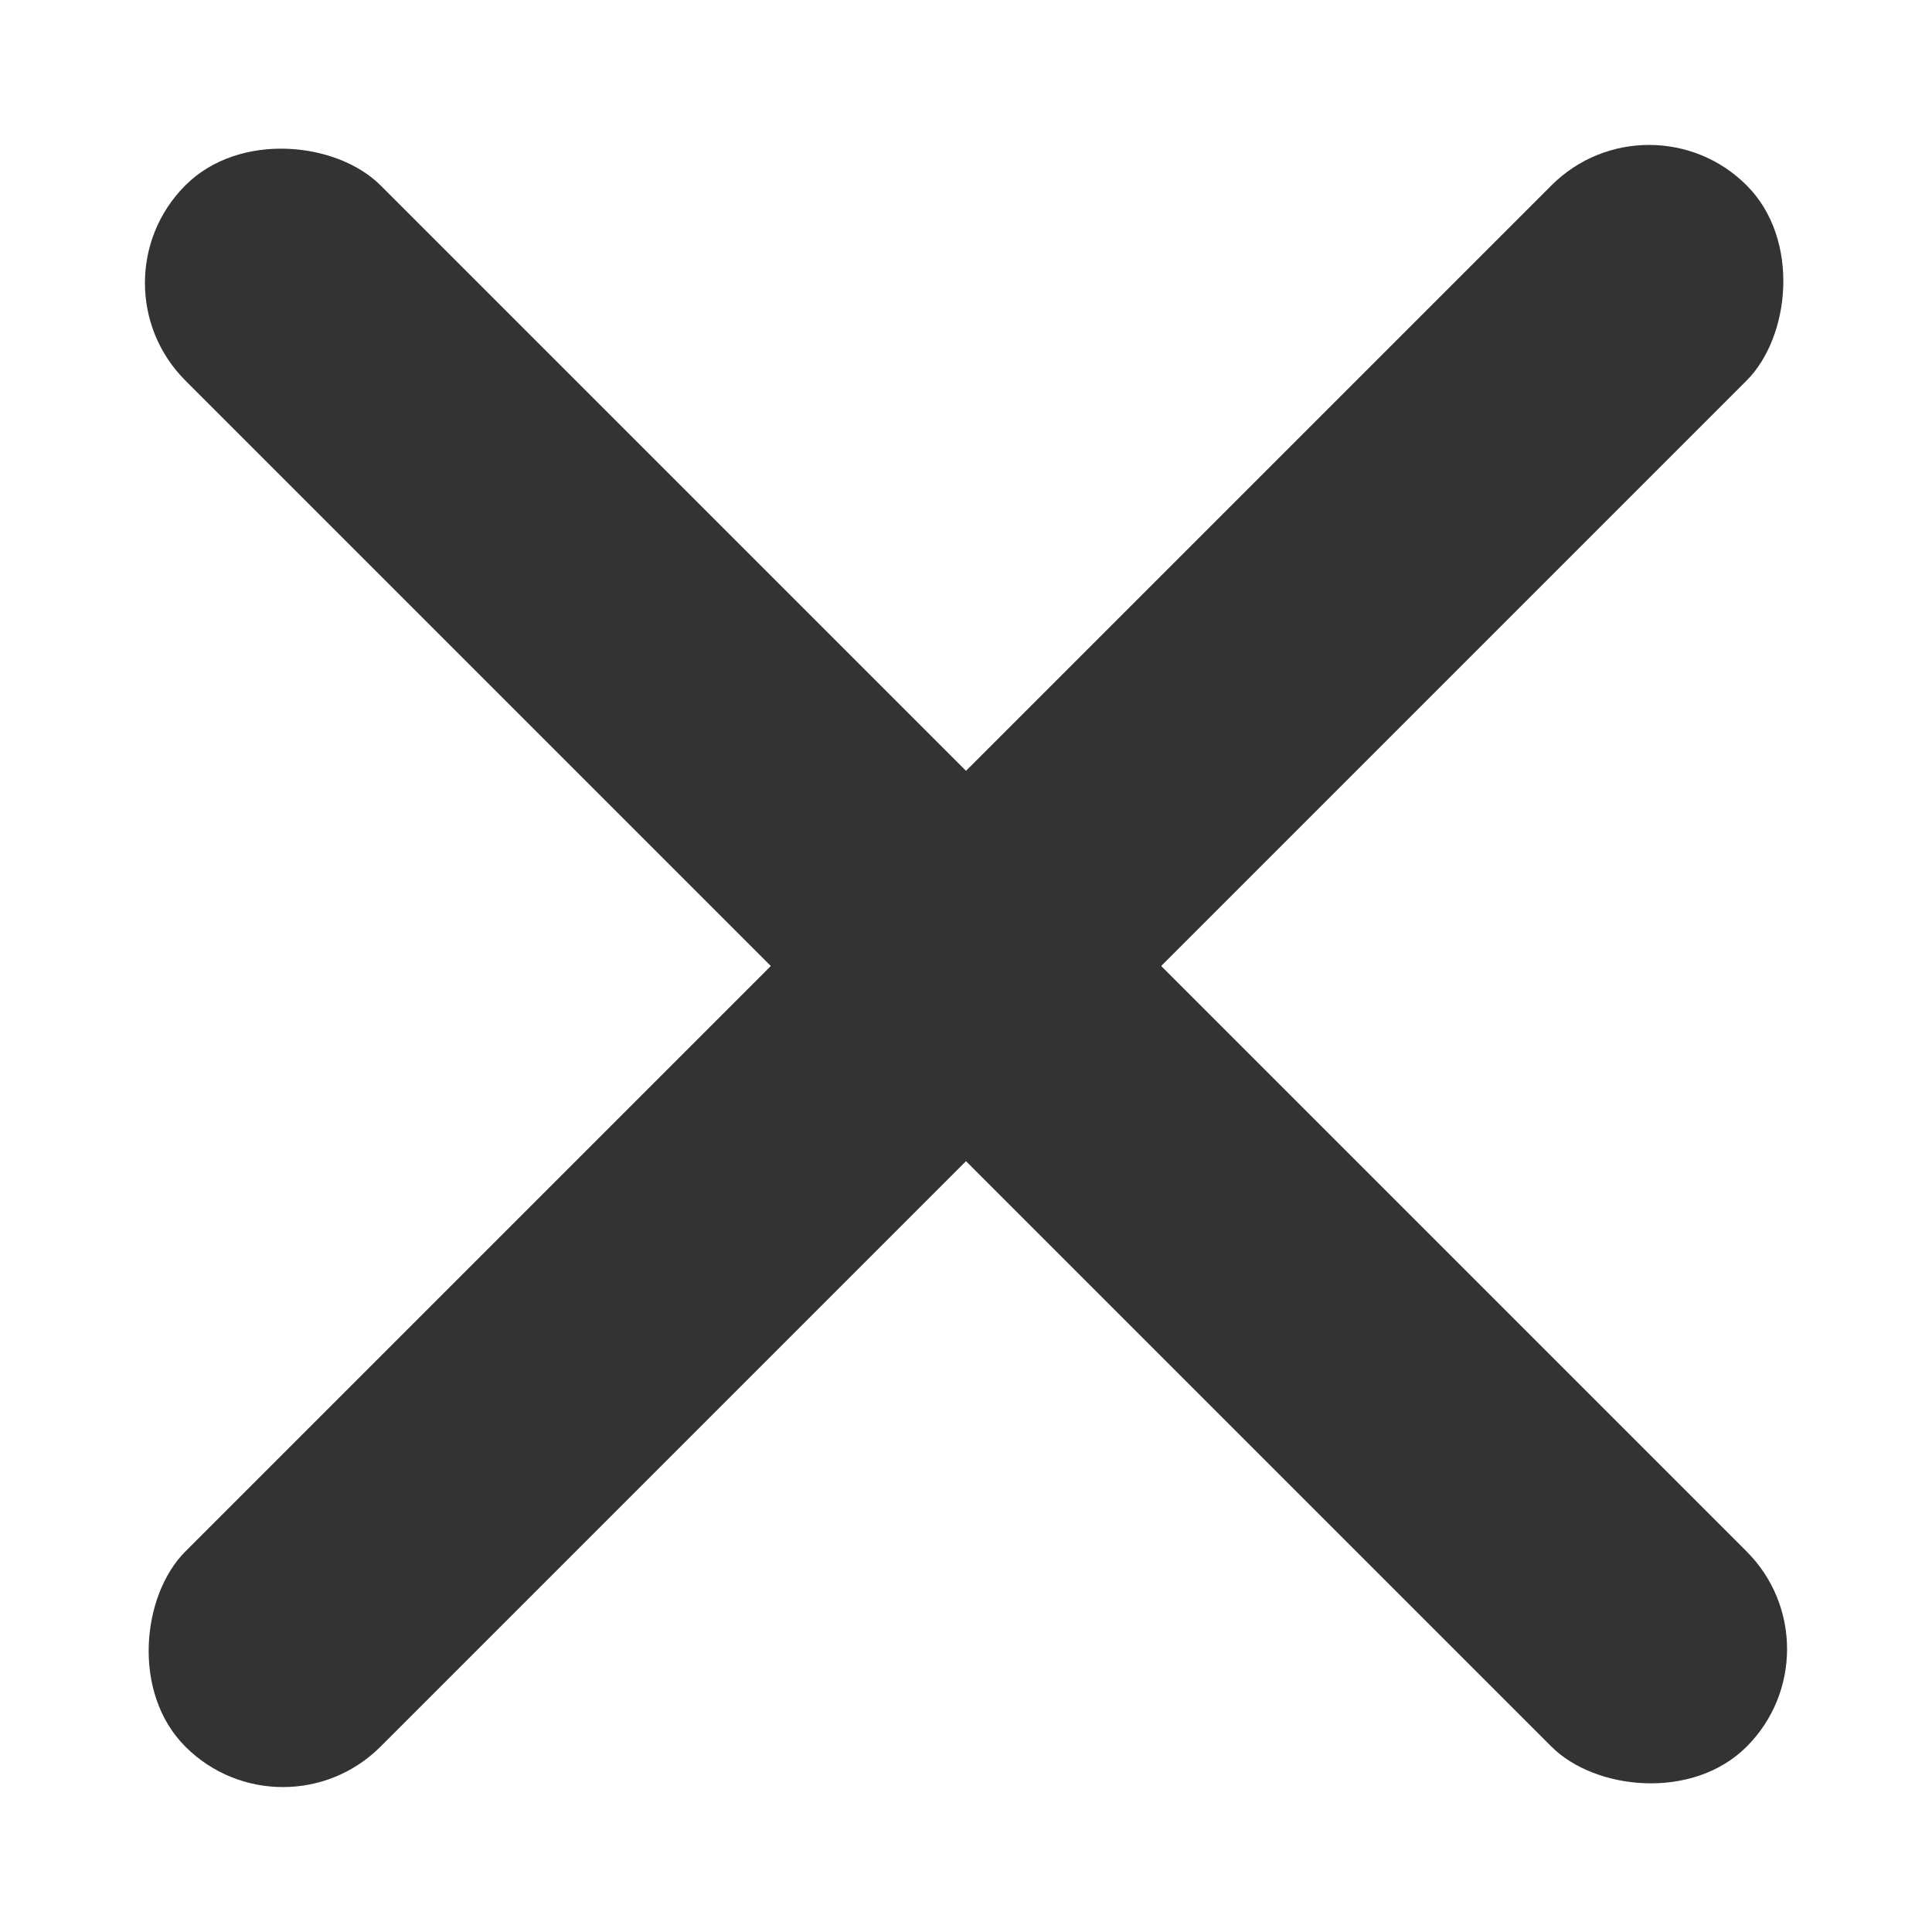
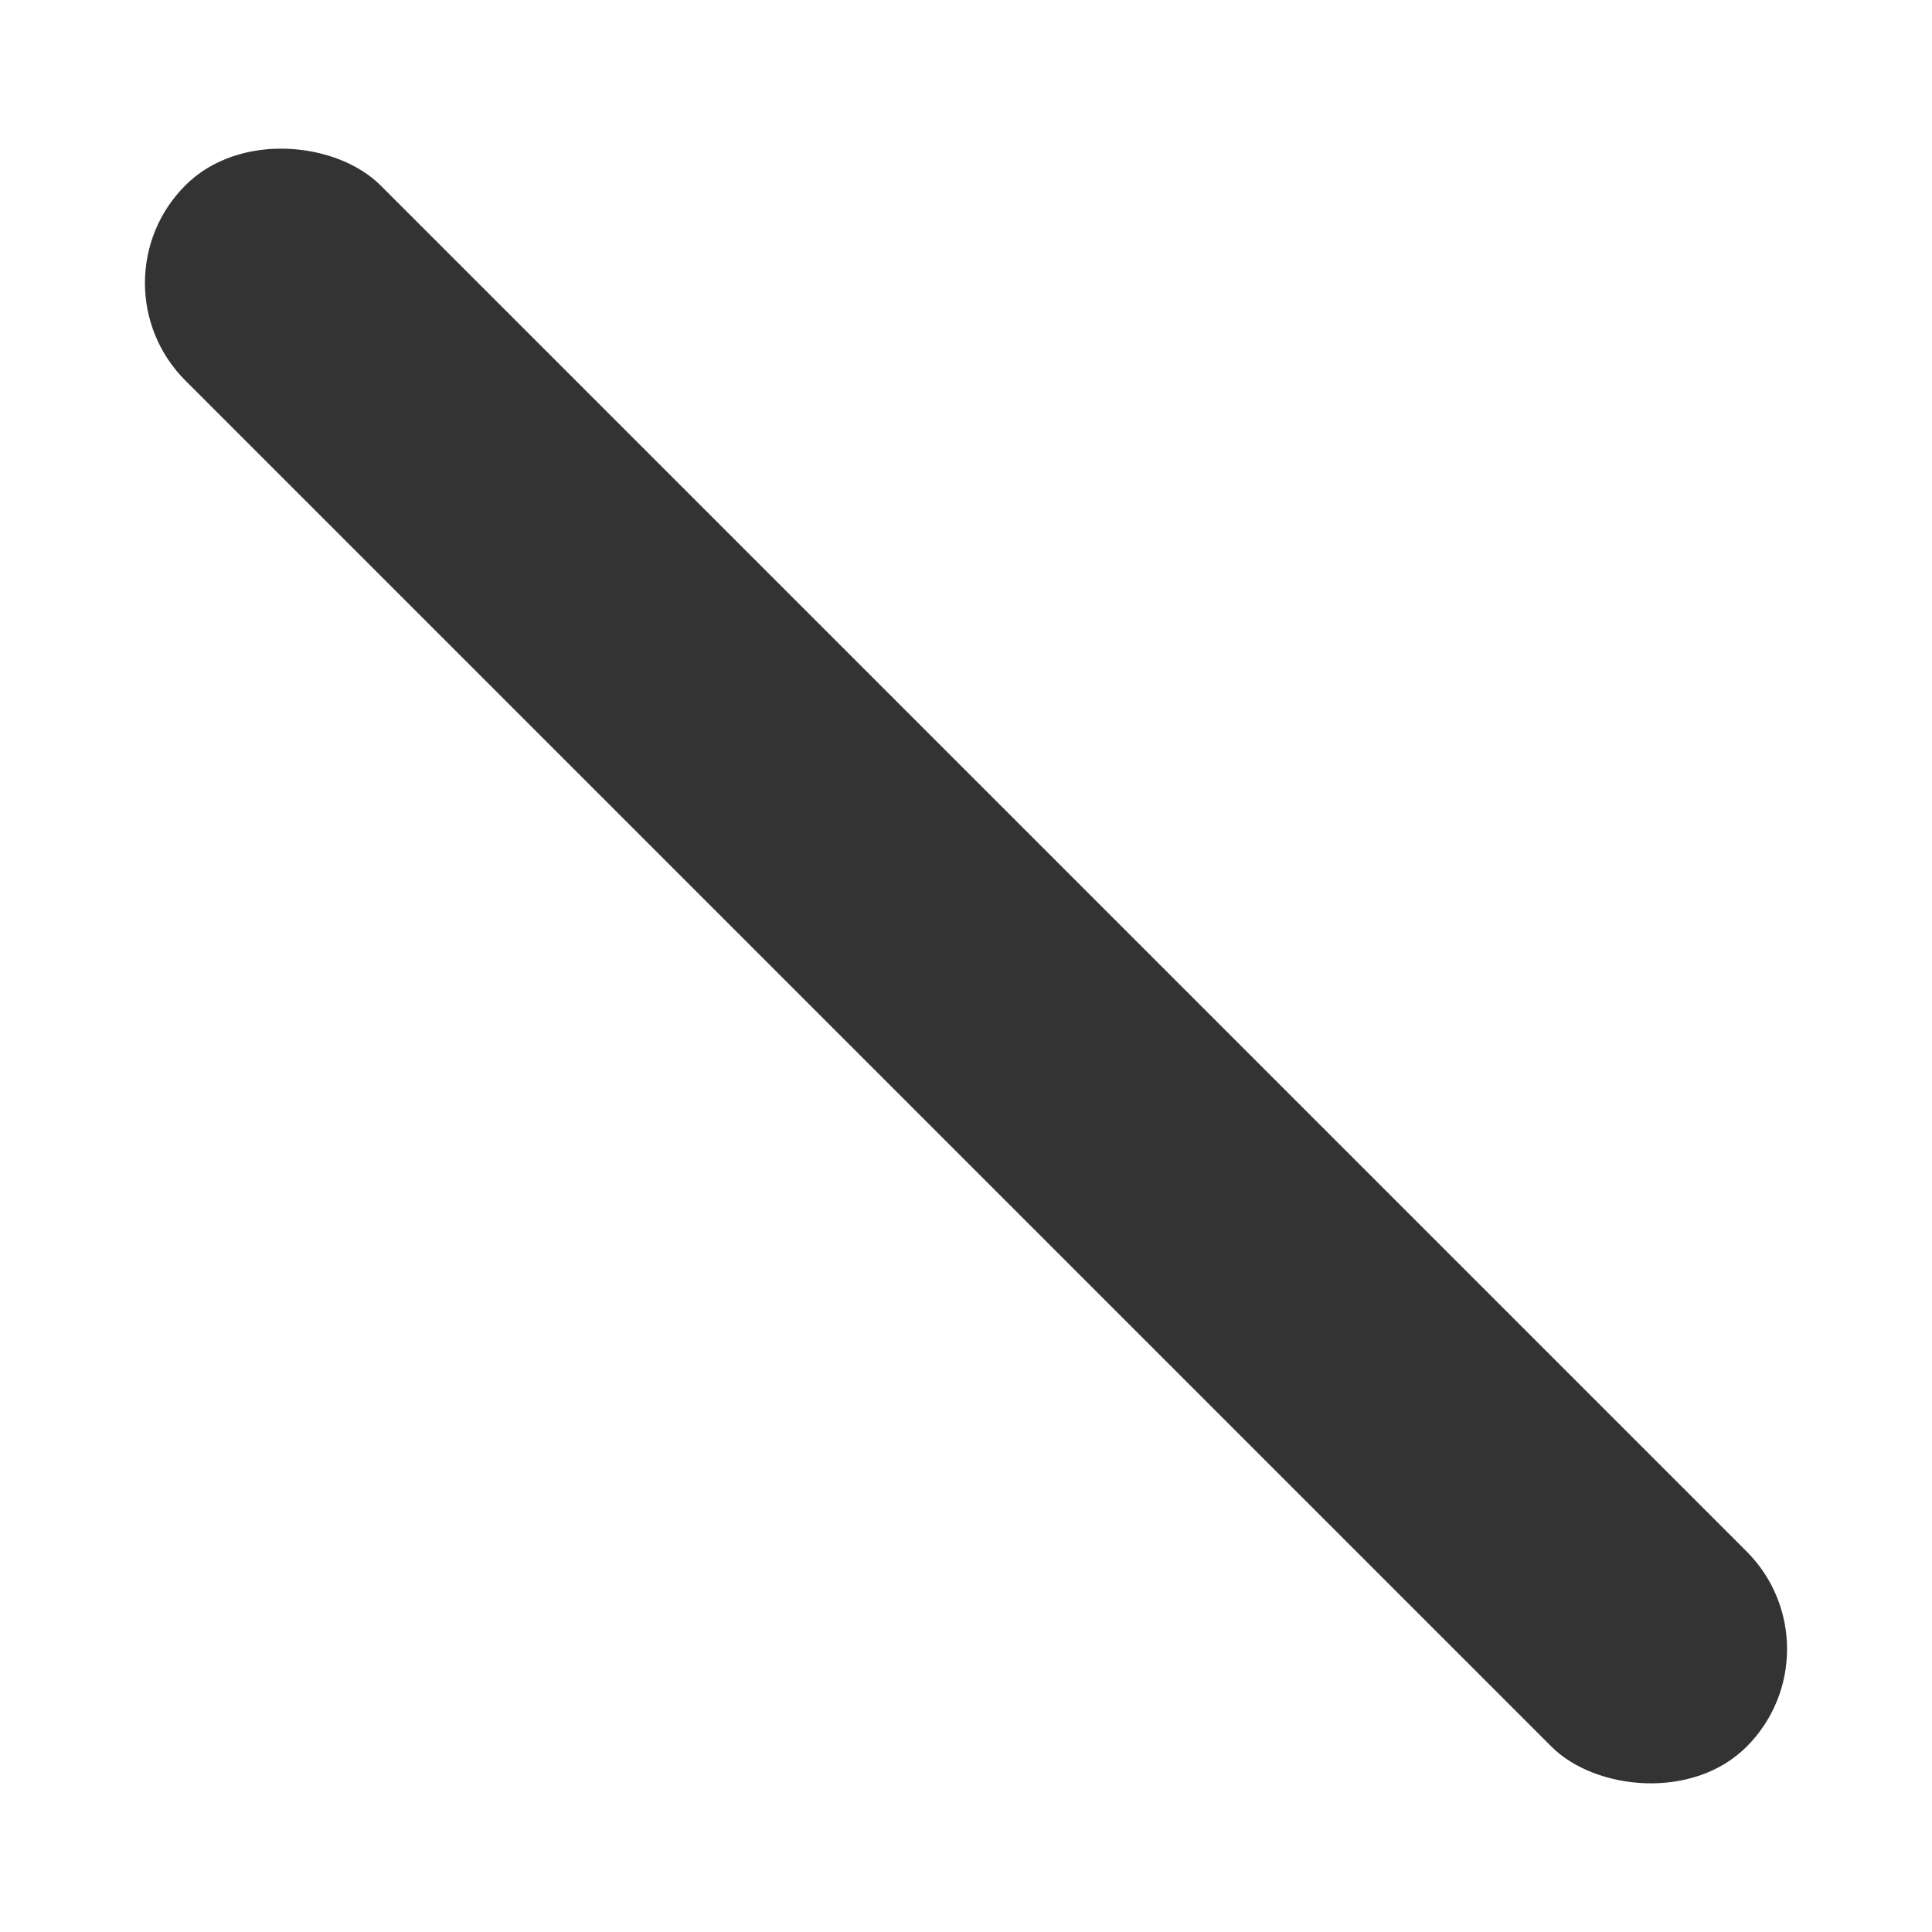
<svg xmlns="http://www.w3.org/2000/svg" width="14px" height="14px" viewBox="0 0 14 14" version="1.1">
  <title>632E4A15-62A6-4DC9-8BB1-19D6AE5F1938</title>
  <g id="-" stroke="none" stroke-width="1" fill="none" fill-rule="evenodd">
    <g id="00-MERCATOR-shop" transform="translate(-1357, -146)" fill="#333333">
      <g id="Rectangle-Copy-9" transform="translate(1364, 153) rotate(-270) translate(-1364, -153) translate(1357.636, 146.636)">
        <g id="icon_close" transform="translate(0, -0)">
-           <rect id="Rectangle" transform="translate(6.364, 6.364) rotate(-45) translate(-6.364, -6.364) " x="5.364" y="-1.636" width="2" height="16" rx="1" />
          <rect id="Rectangle" transform="translate(6.364, 6.364) rotate(-315) translate(-6.364, -6.364) " x="5.364" y="-1.636" width="2" height="16" rx="1" />
        </g>
      </g>
    </g>
  </g>
</svg>